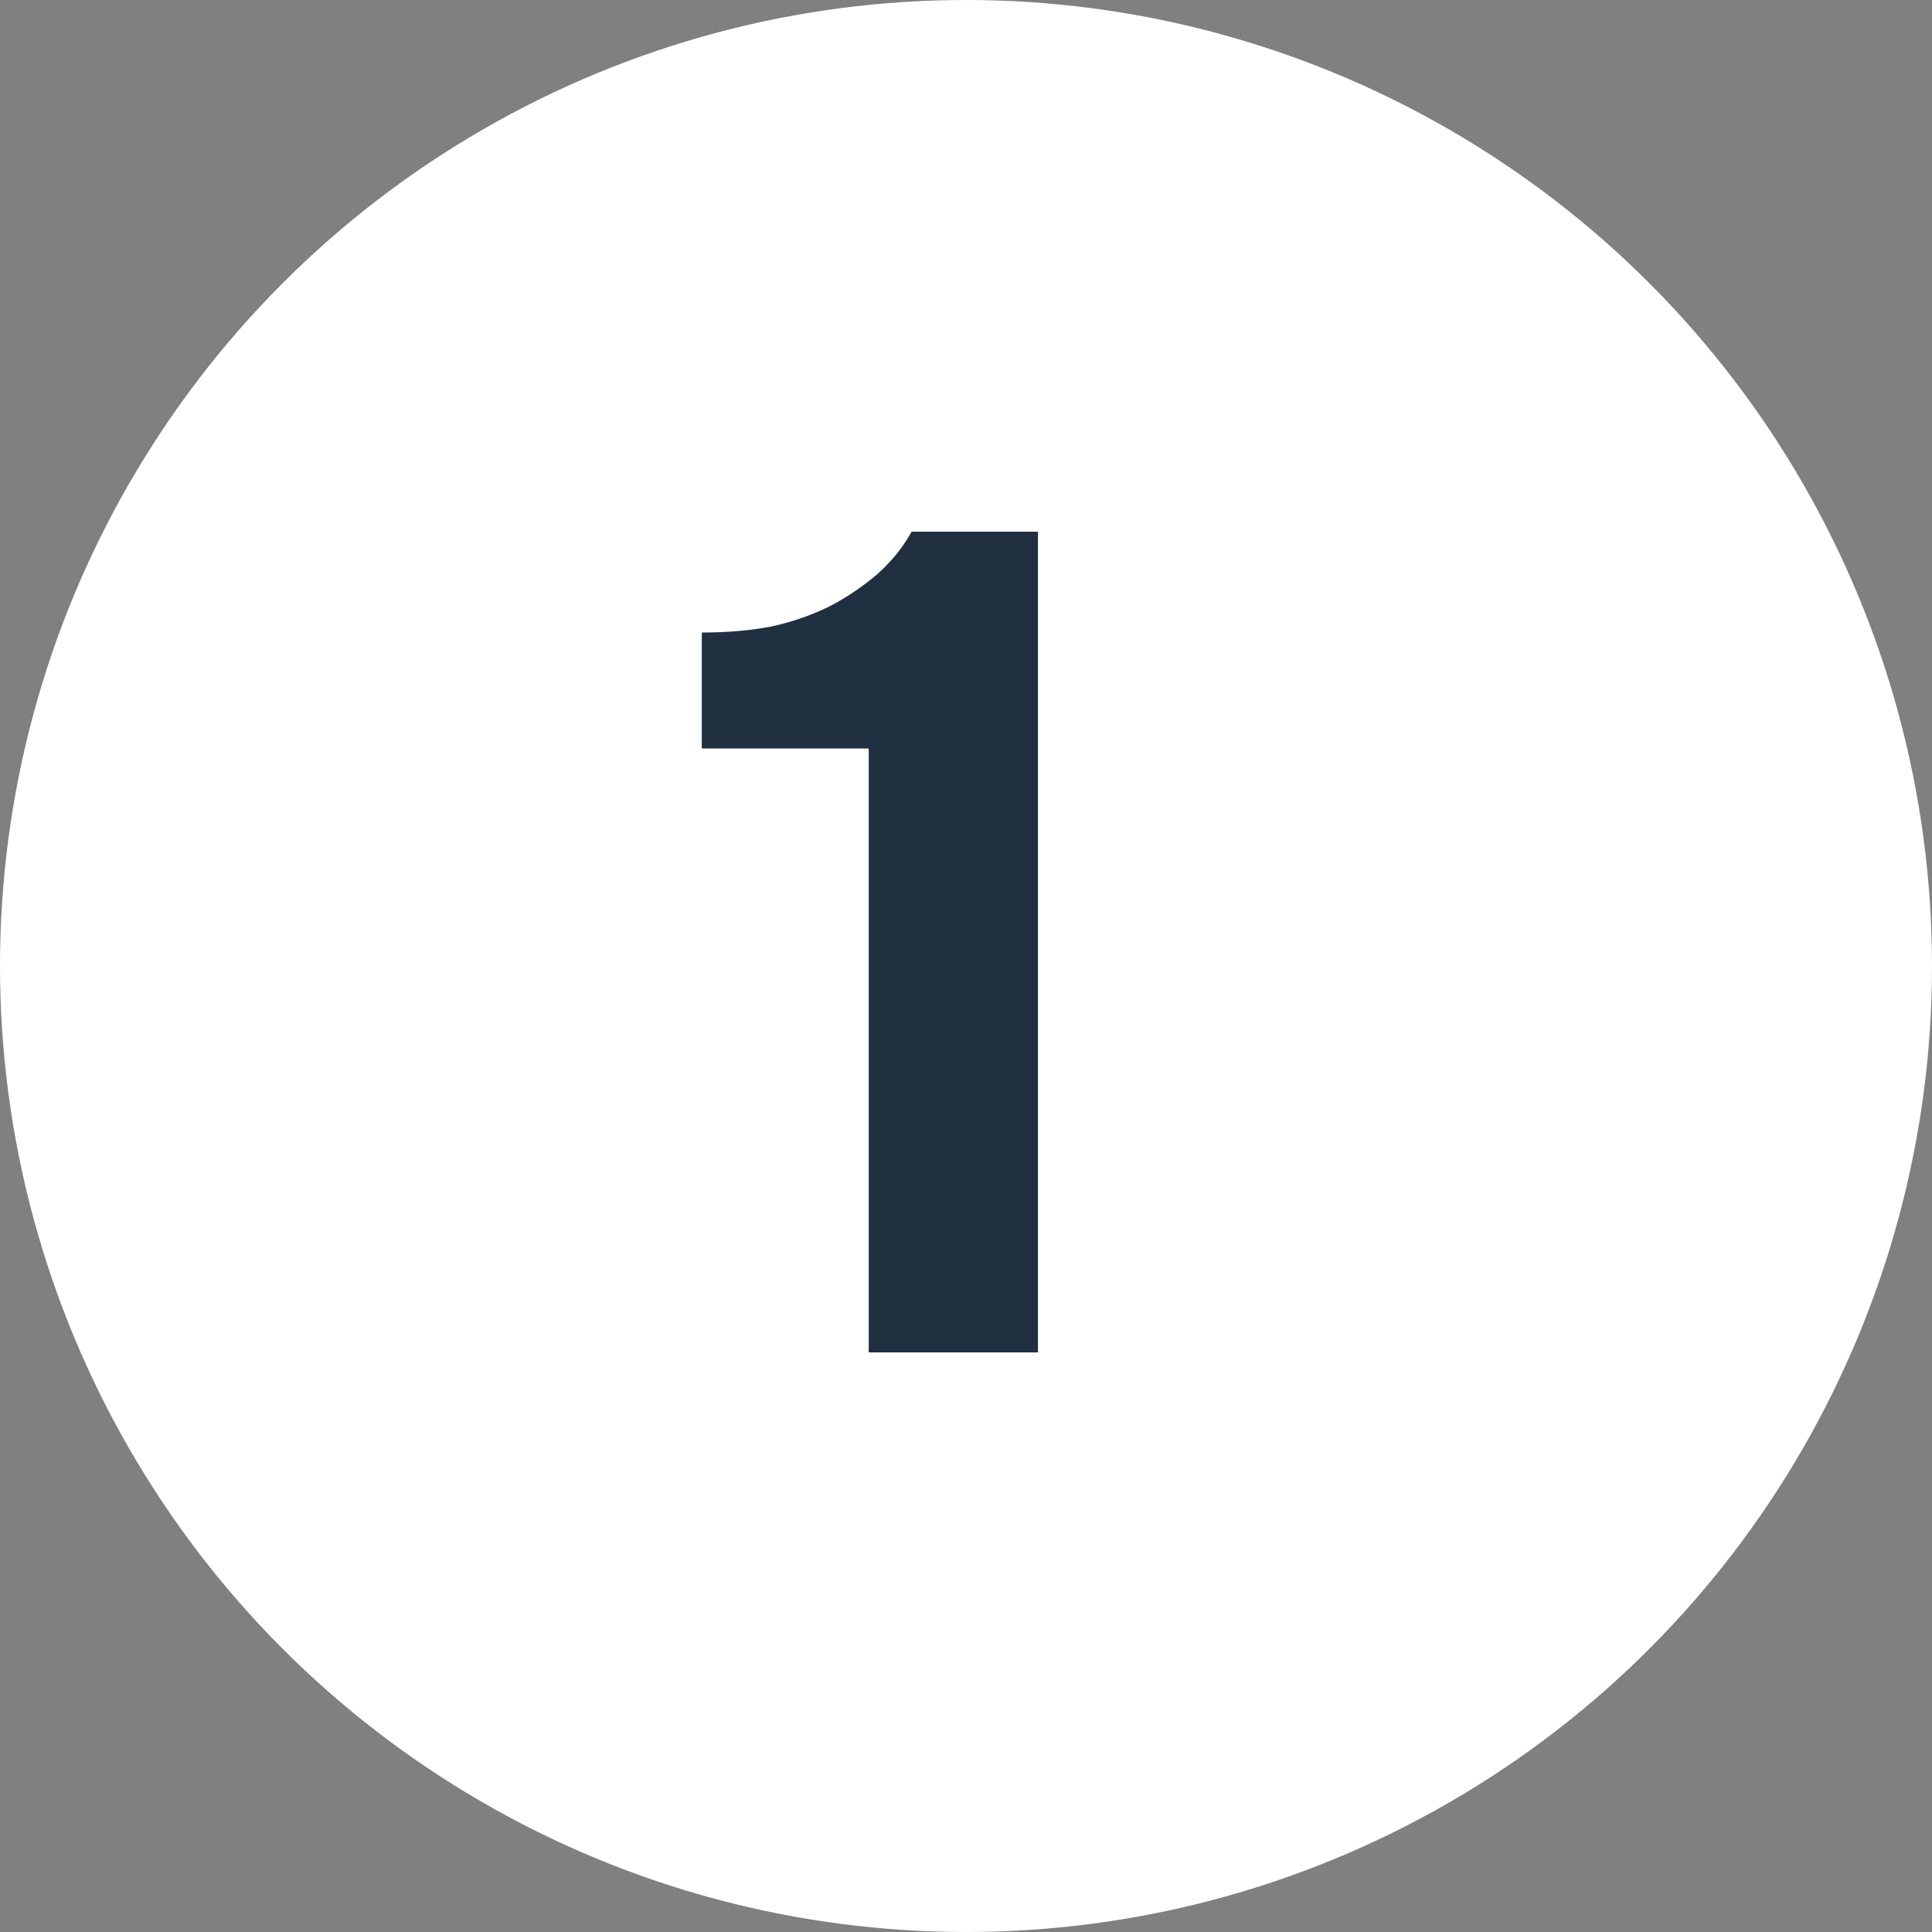
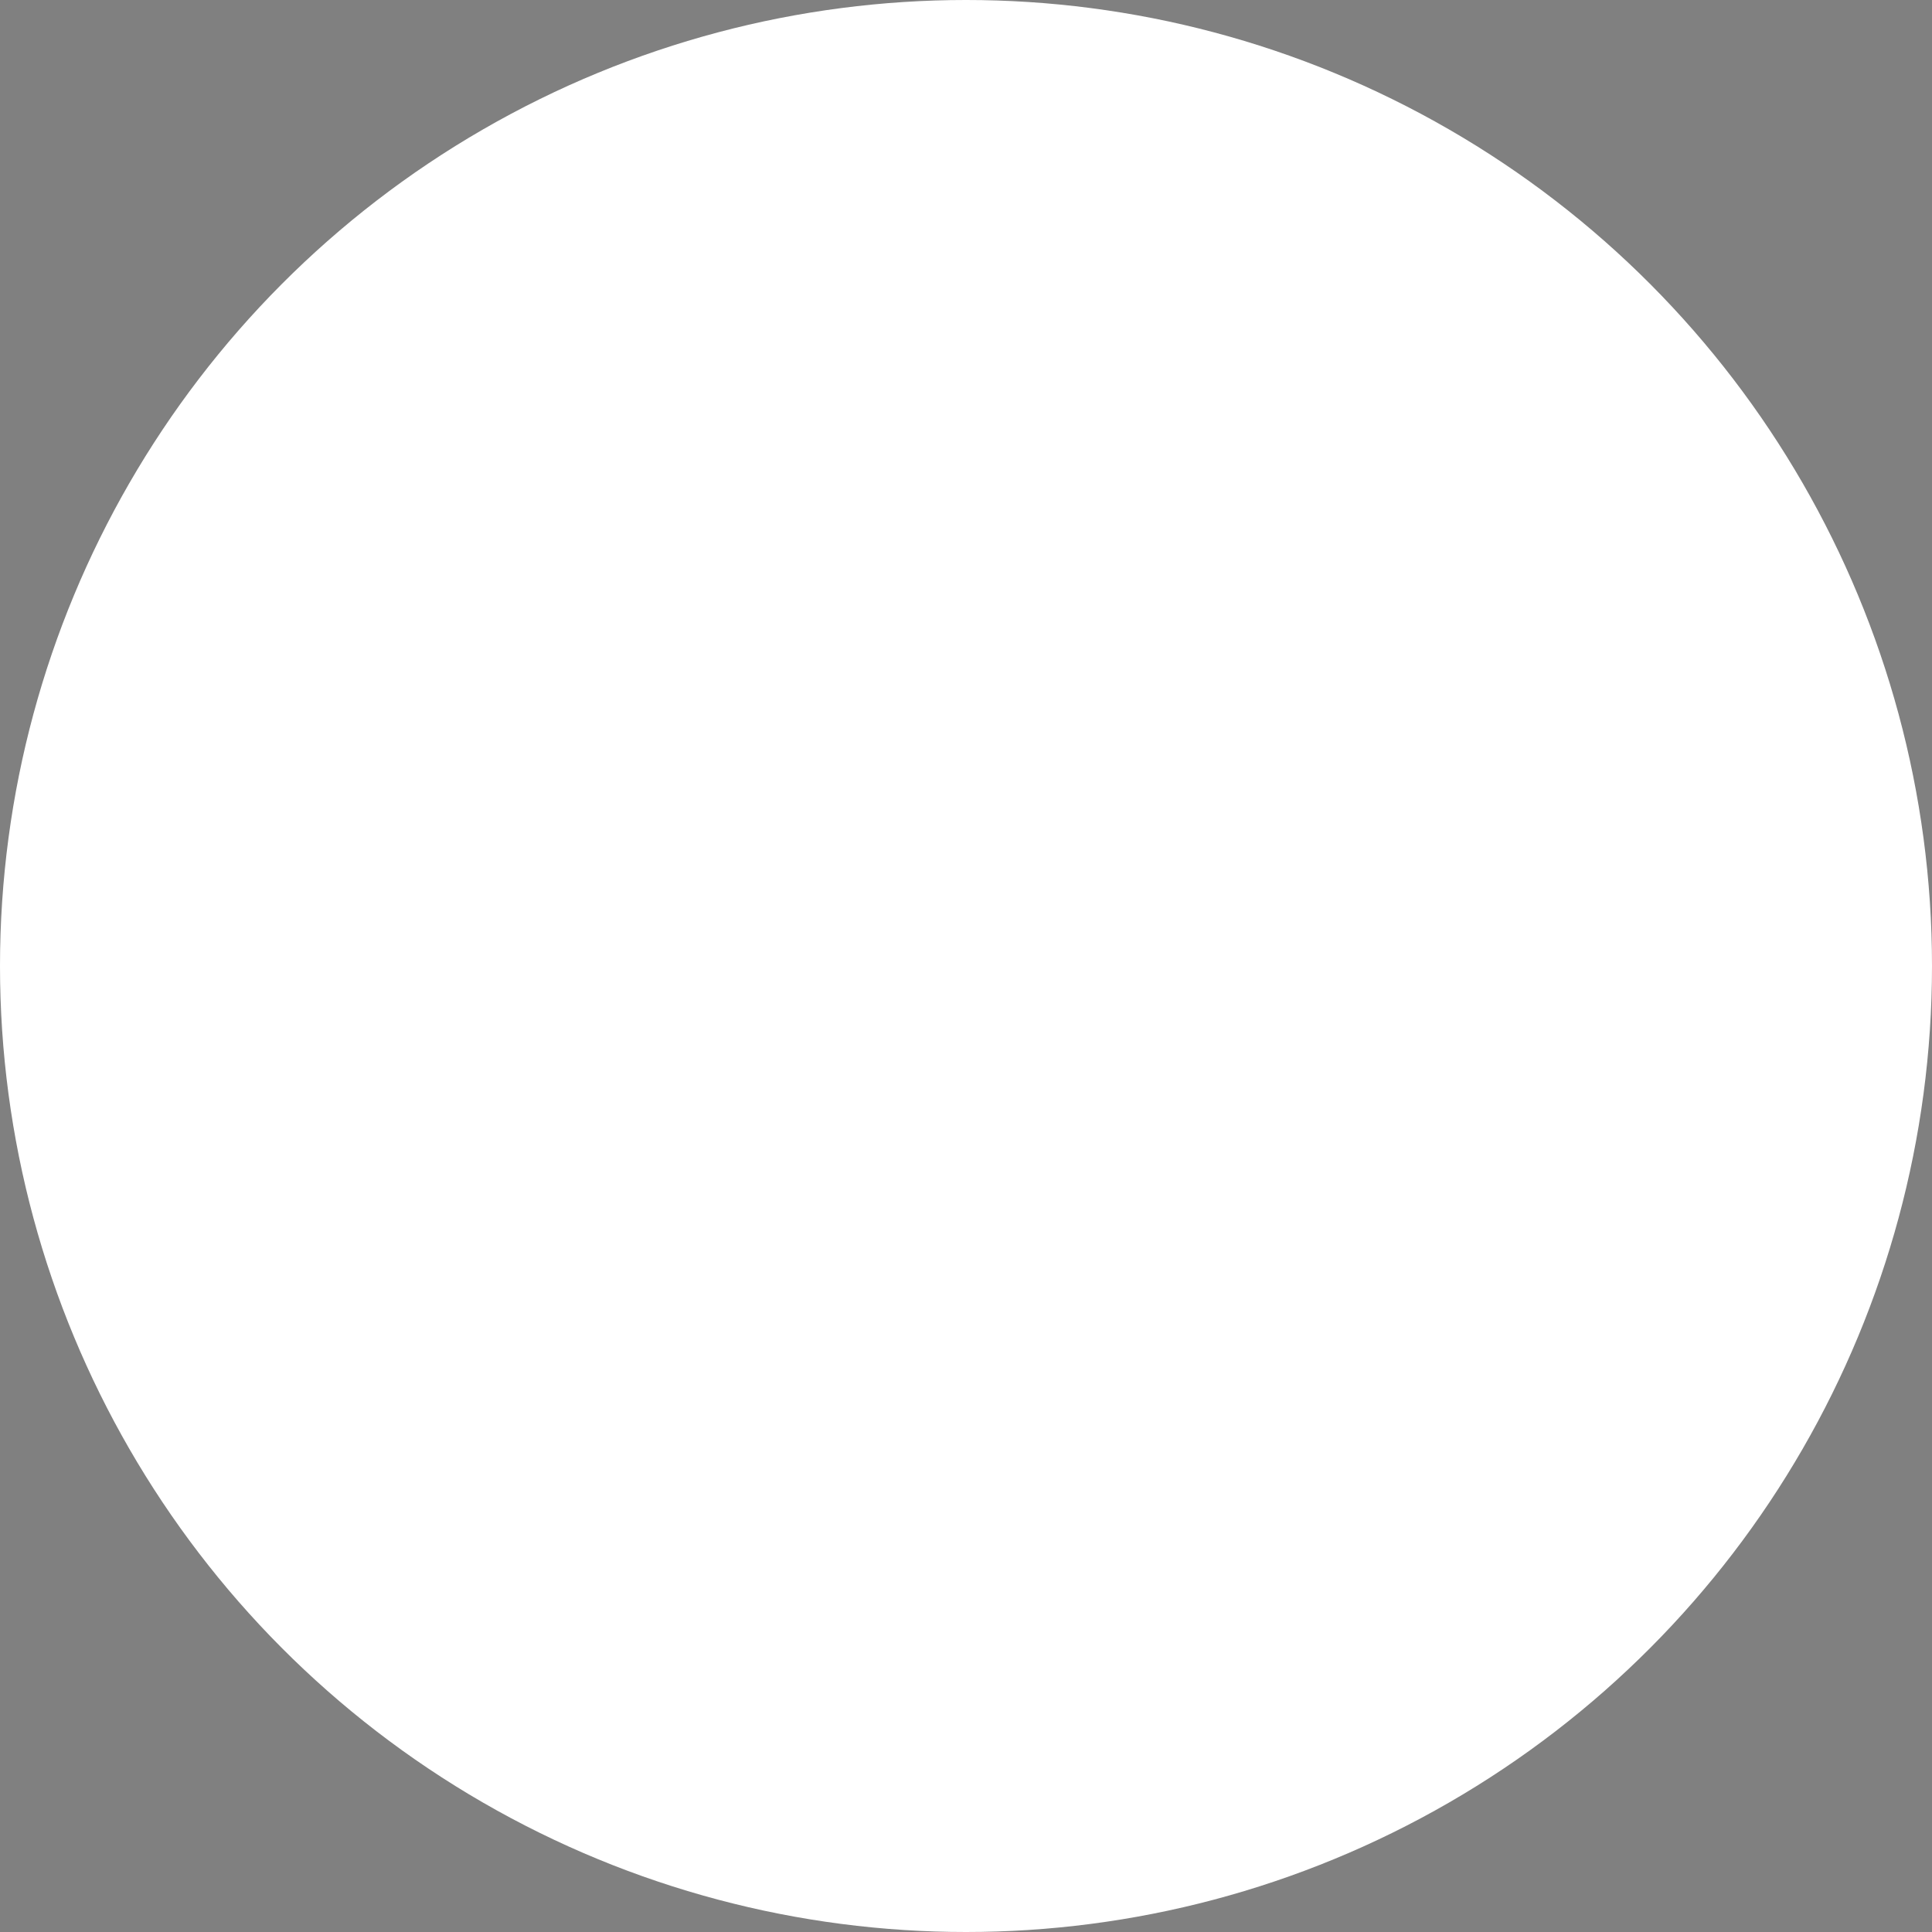
<svg xmlns="http://www.w3.org/2000/svg" width="20" height="20" viewBox="0 0 20 20" fill="none">
  <rect x="0" y="0" width="20" height="20" fill="#808080" stroke="none" />
  <circle cx="10" cy="10" r="10" fill="white" />
-   <path d="M10.745 14H8.993V7.748H7.265V6.548C7.521 6.548 7.757 6.528 7.973 6.488C8.197 6.44 8.405 6.368 8.597 6.272C8.765 6.184 8.925 6.076 9.077 5.948C9.229 5.812 9.349 5.664 9.437 5.504H10.745V14Z" fill="#203040" />
</svg>